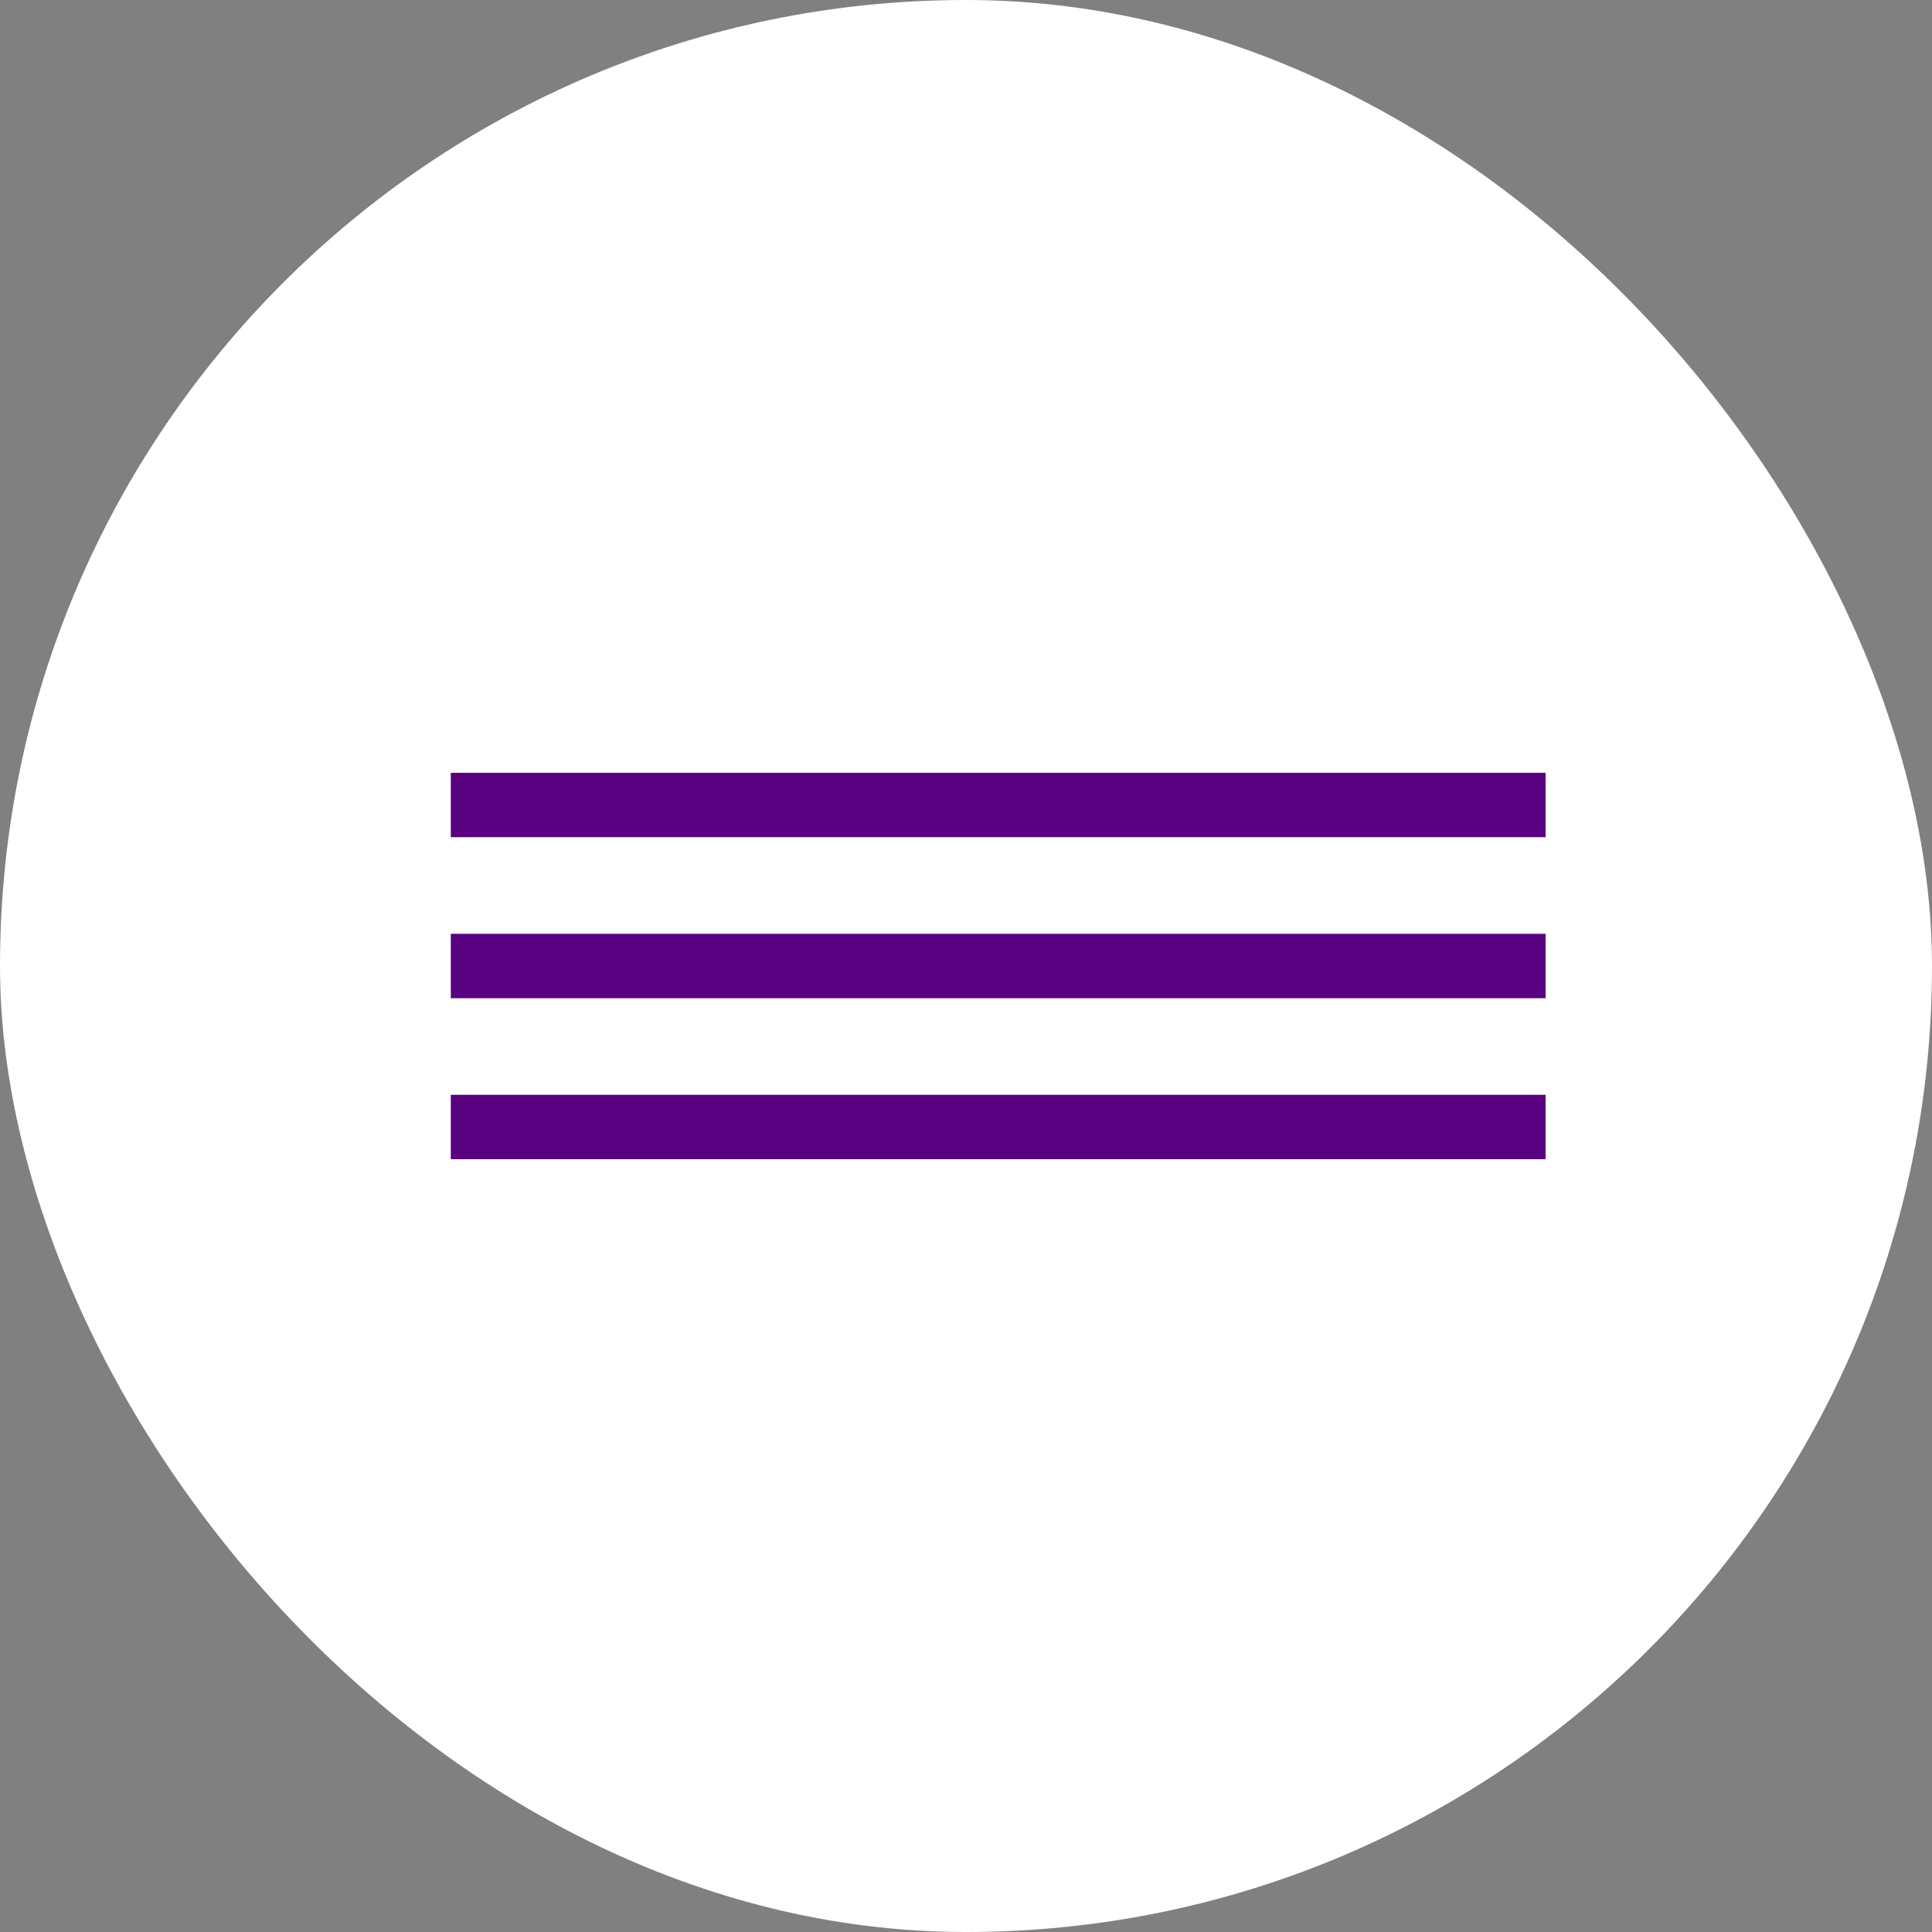
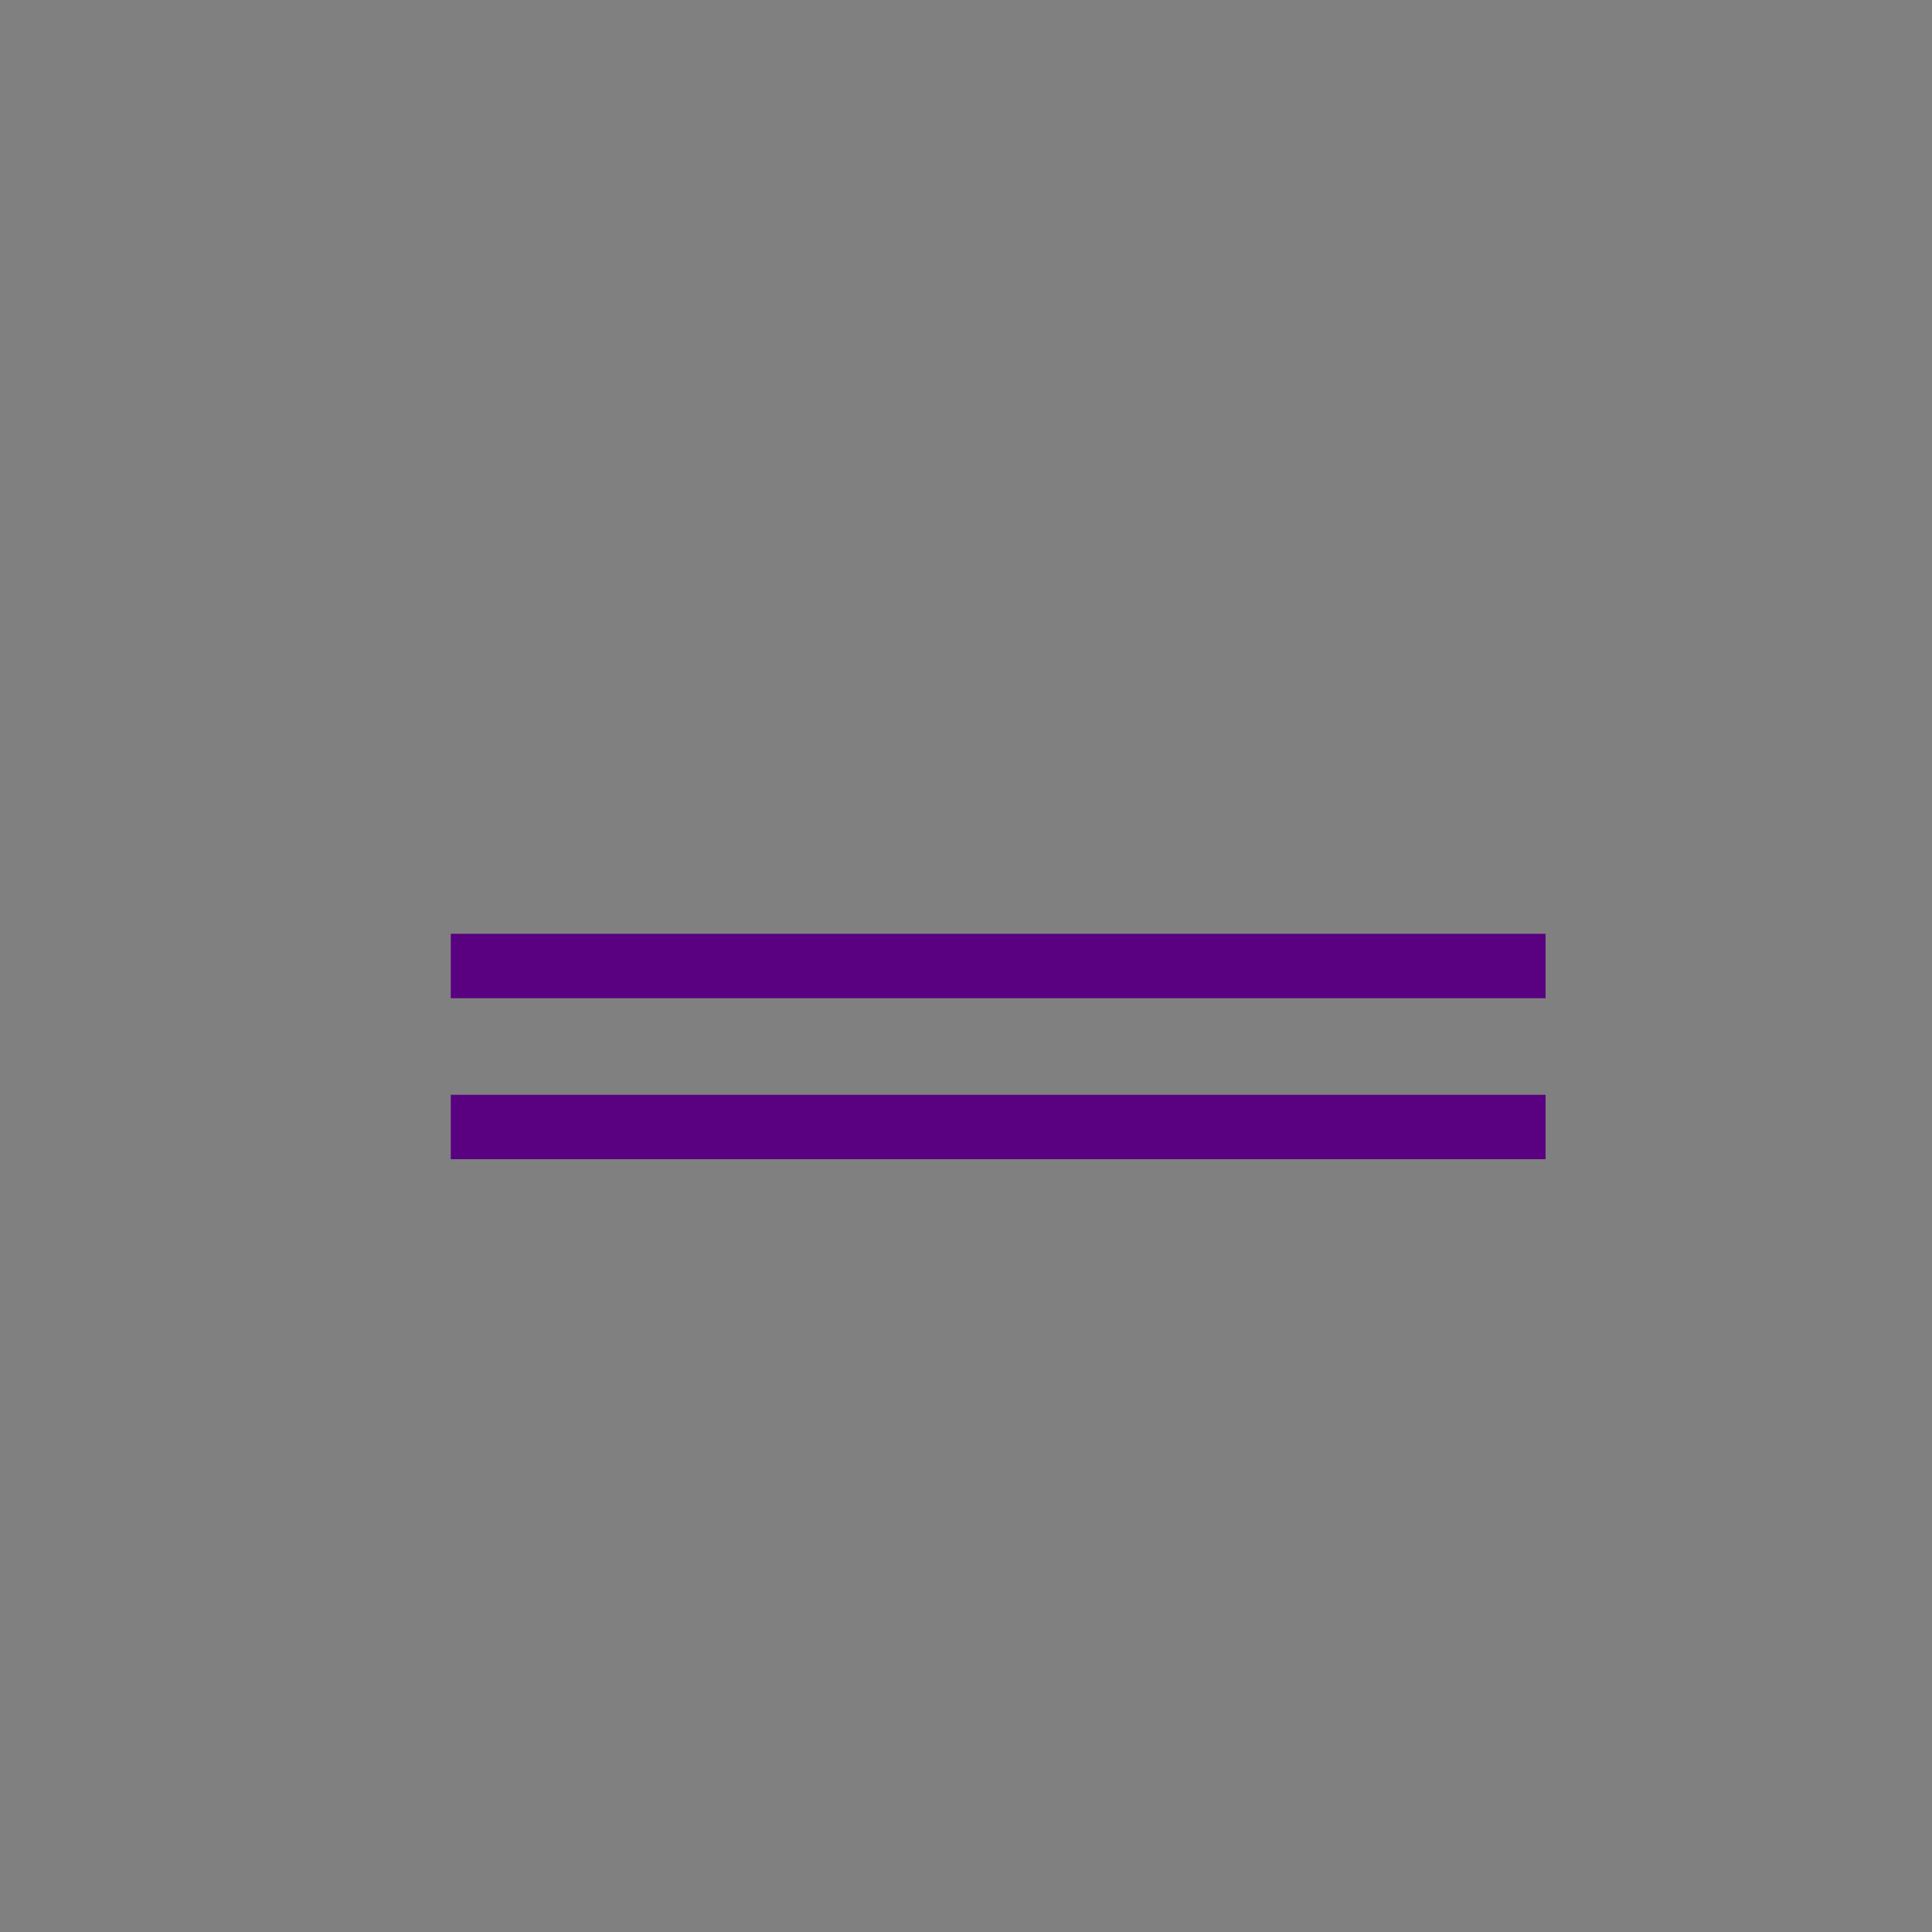
<svg xmlns="http://www.w3.org/2000/svg" width="30" height="30" viewBox="0 0 30 30" fill="none">
  <rect x="0" y="0" width="30" height="30" fill="#808080" stroke="none" />
-   <rect width="30" height="30" rx="15" fill="white" />
-   <line x1="7" y1="12.5" x2="24" y2="12.5" stroke="url(#paint0_linear_2186_246)" />
  <line x1="7" y1="15" x2="24" y2="15" stroke="url(#paint1_linear_2186_246)" />
  <line x1="7" y1="17.5" x2="24" y2="17.5" stroke="url(#paint2_linear_2186_246)" />
  <defs>
    <linearGradient id="paint0_linear_2186_246" x1="15.5" y1="13" x2="15.5" y2="14" gradientUnits="userSpaceOnUse">
      <stop stop-color="#590180" />
      <stop offset="1" stop-color="#240034" />
    </linearGradient>
    <linearGradient id="paint1_linear_2186_246" x1="15.5" y1="15.5" x2="15.5" y2="16.5" gradientUnits="userSpaceOnUse">
      <stop stop-color="#590180" />
      <stop offset="1" stop-color="#240034" />
    </linearGradient>
    <linearGradient id="paint2_linear_2186_246" x1="15.5" y1="18" x2="15.5" y2="19" gradientUnits="userSpaceOnUse">
      <stop stop-color="#590180" />
      <stop offset="1" stop-color="#240034" />
    </linearGradient>
  </defs>
</svg>